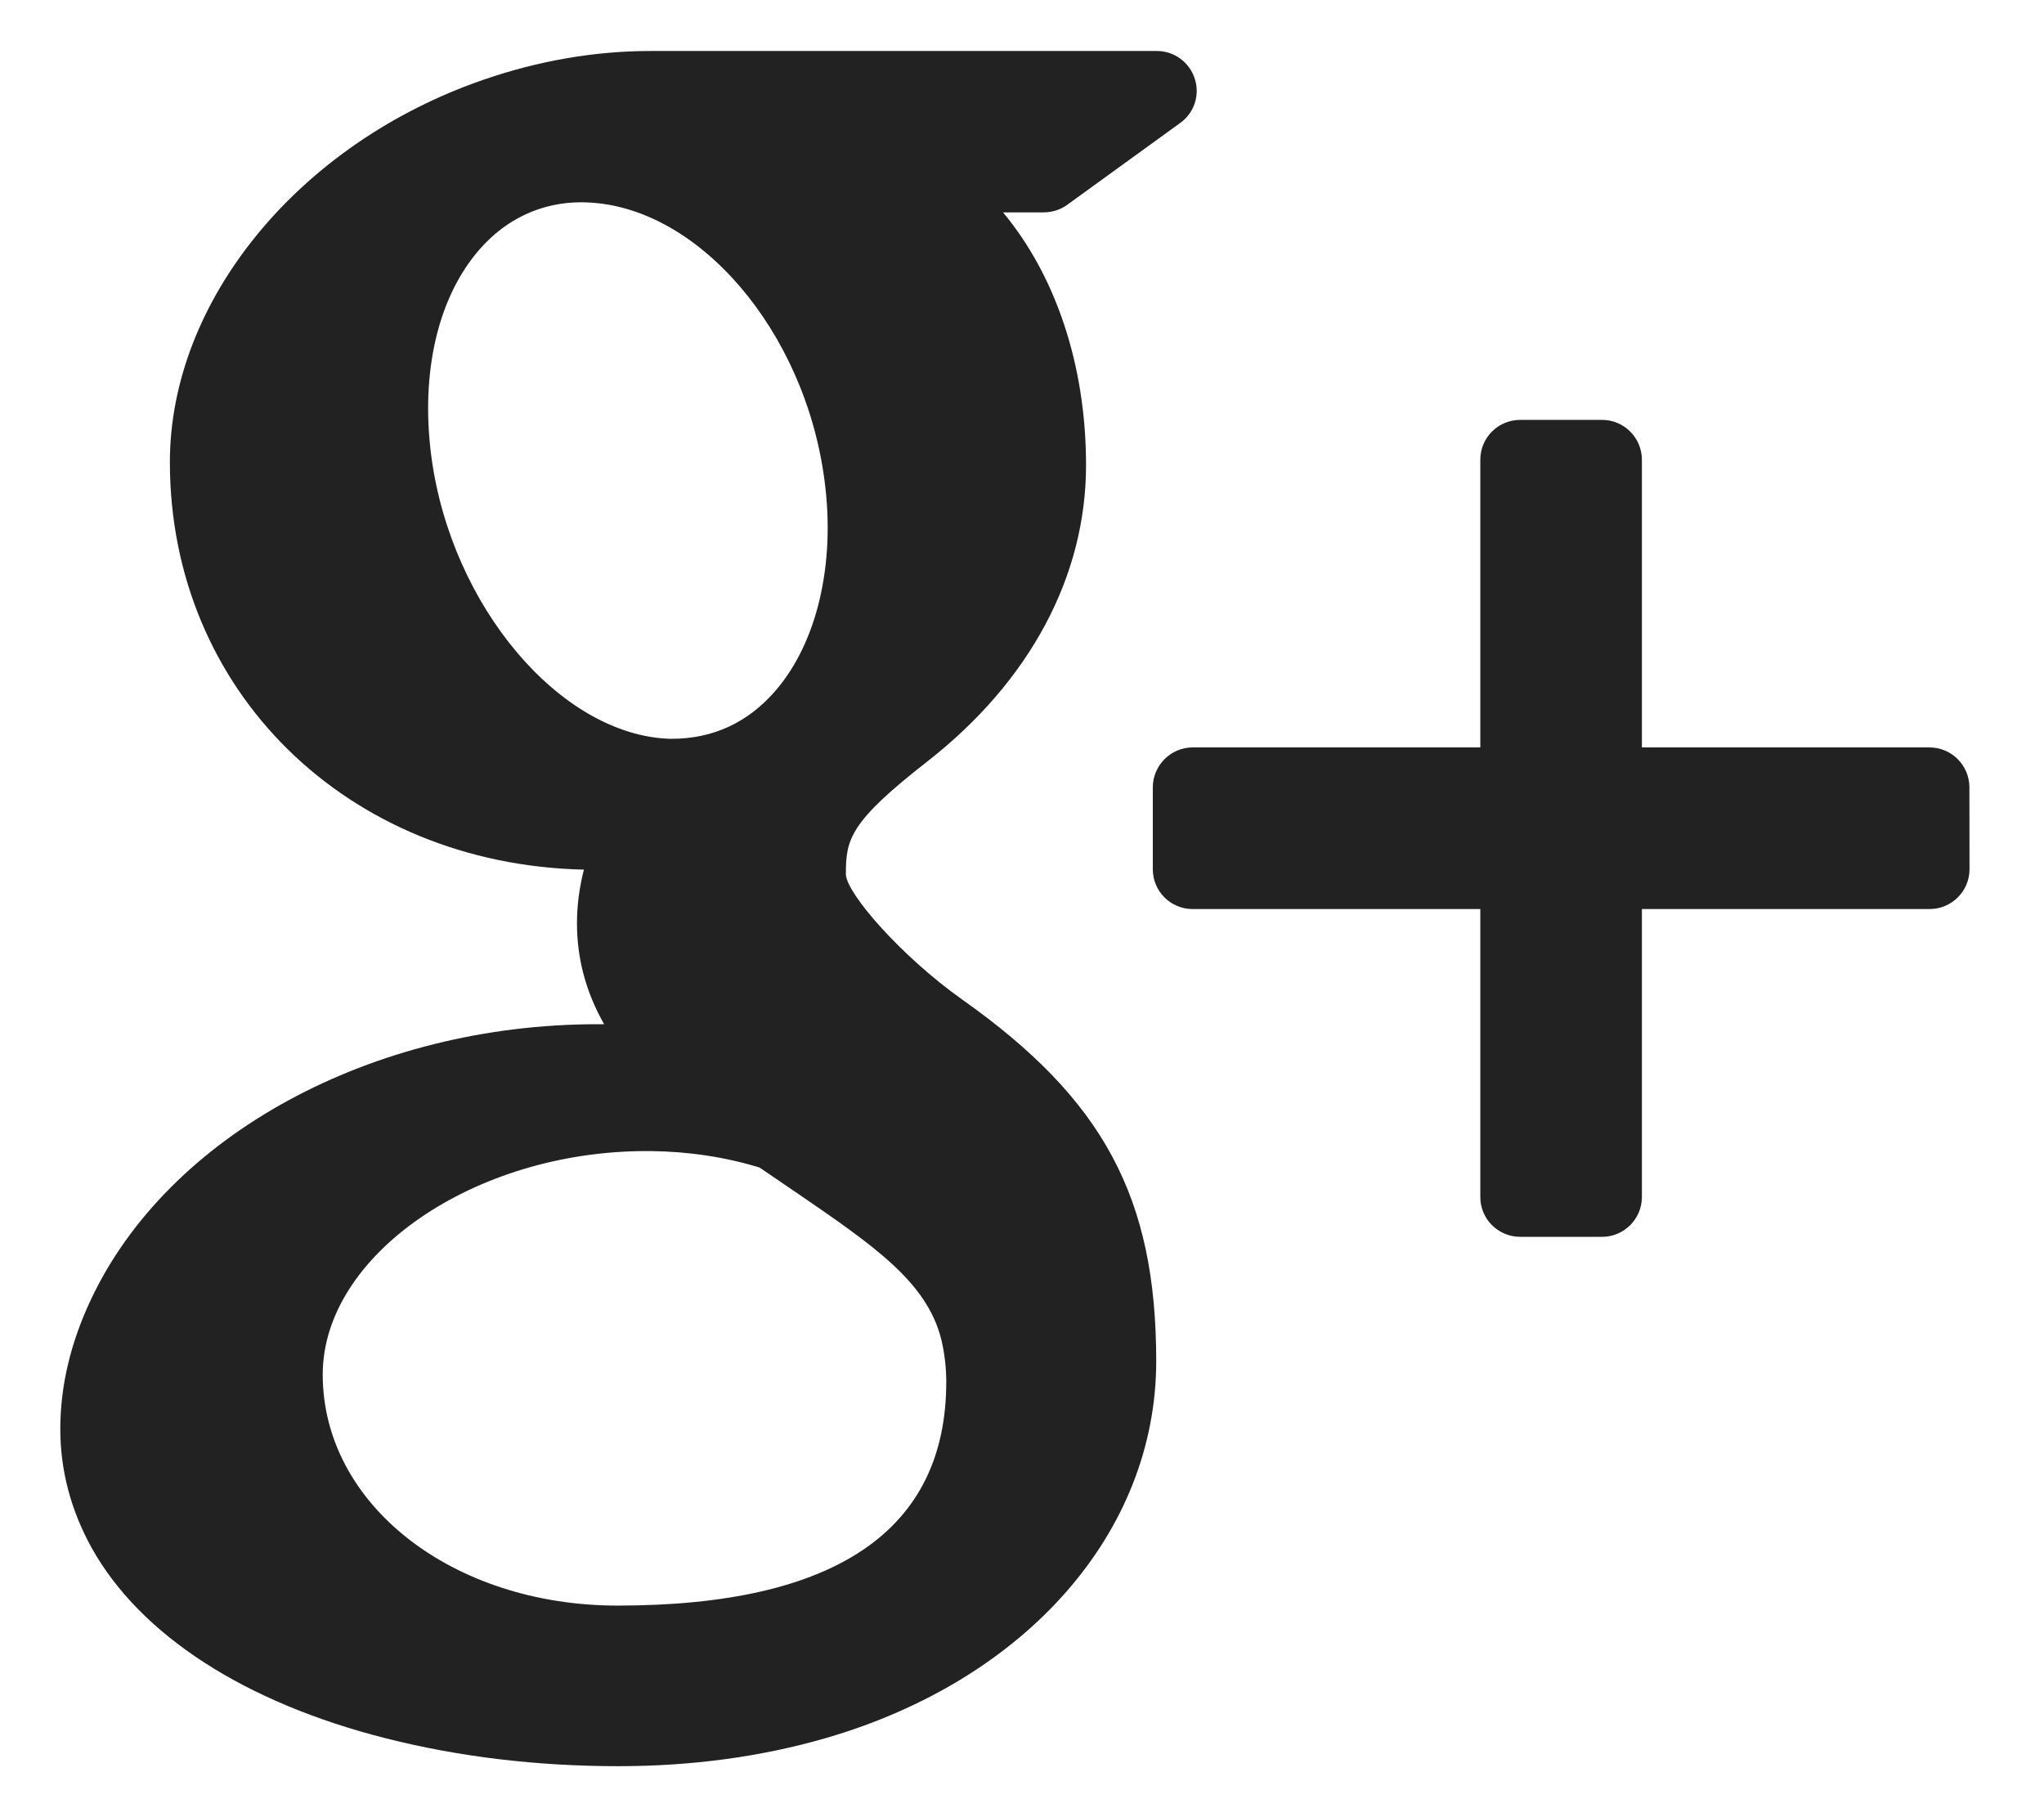
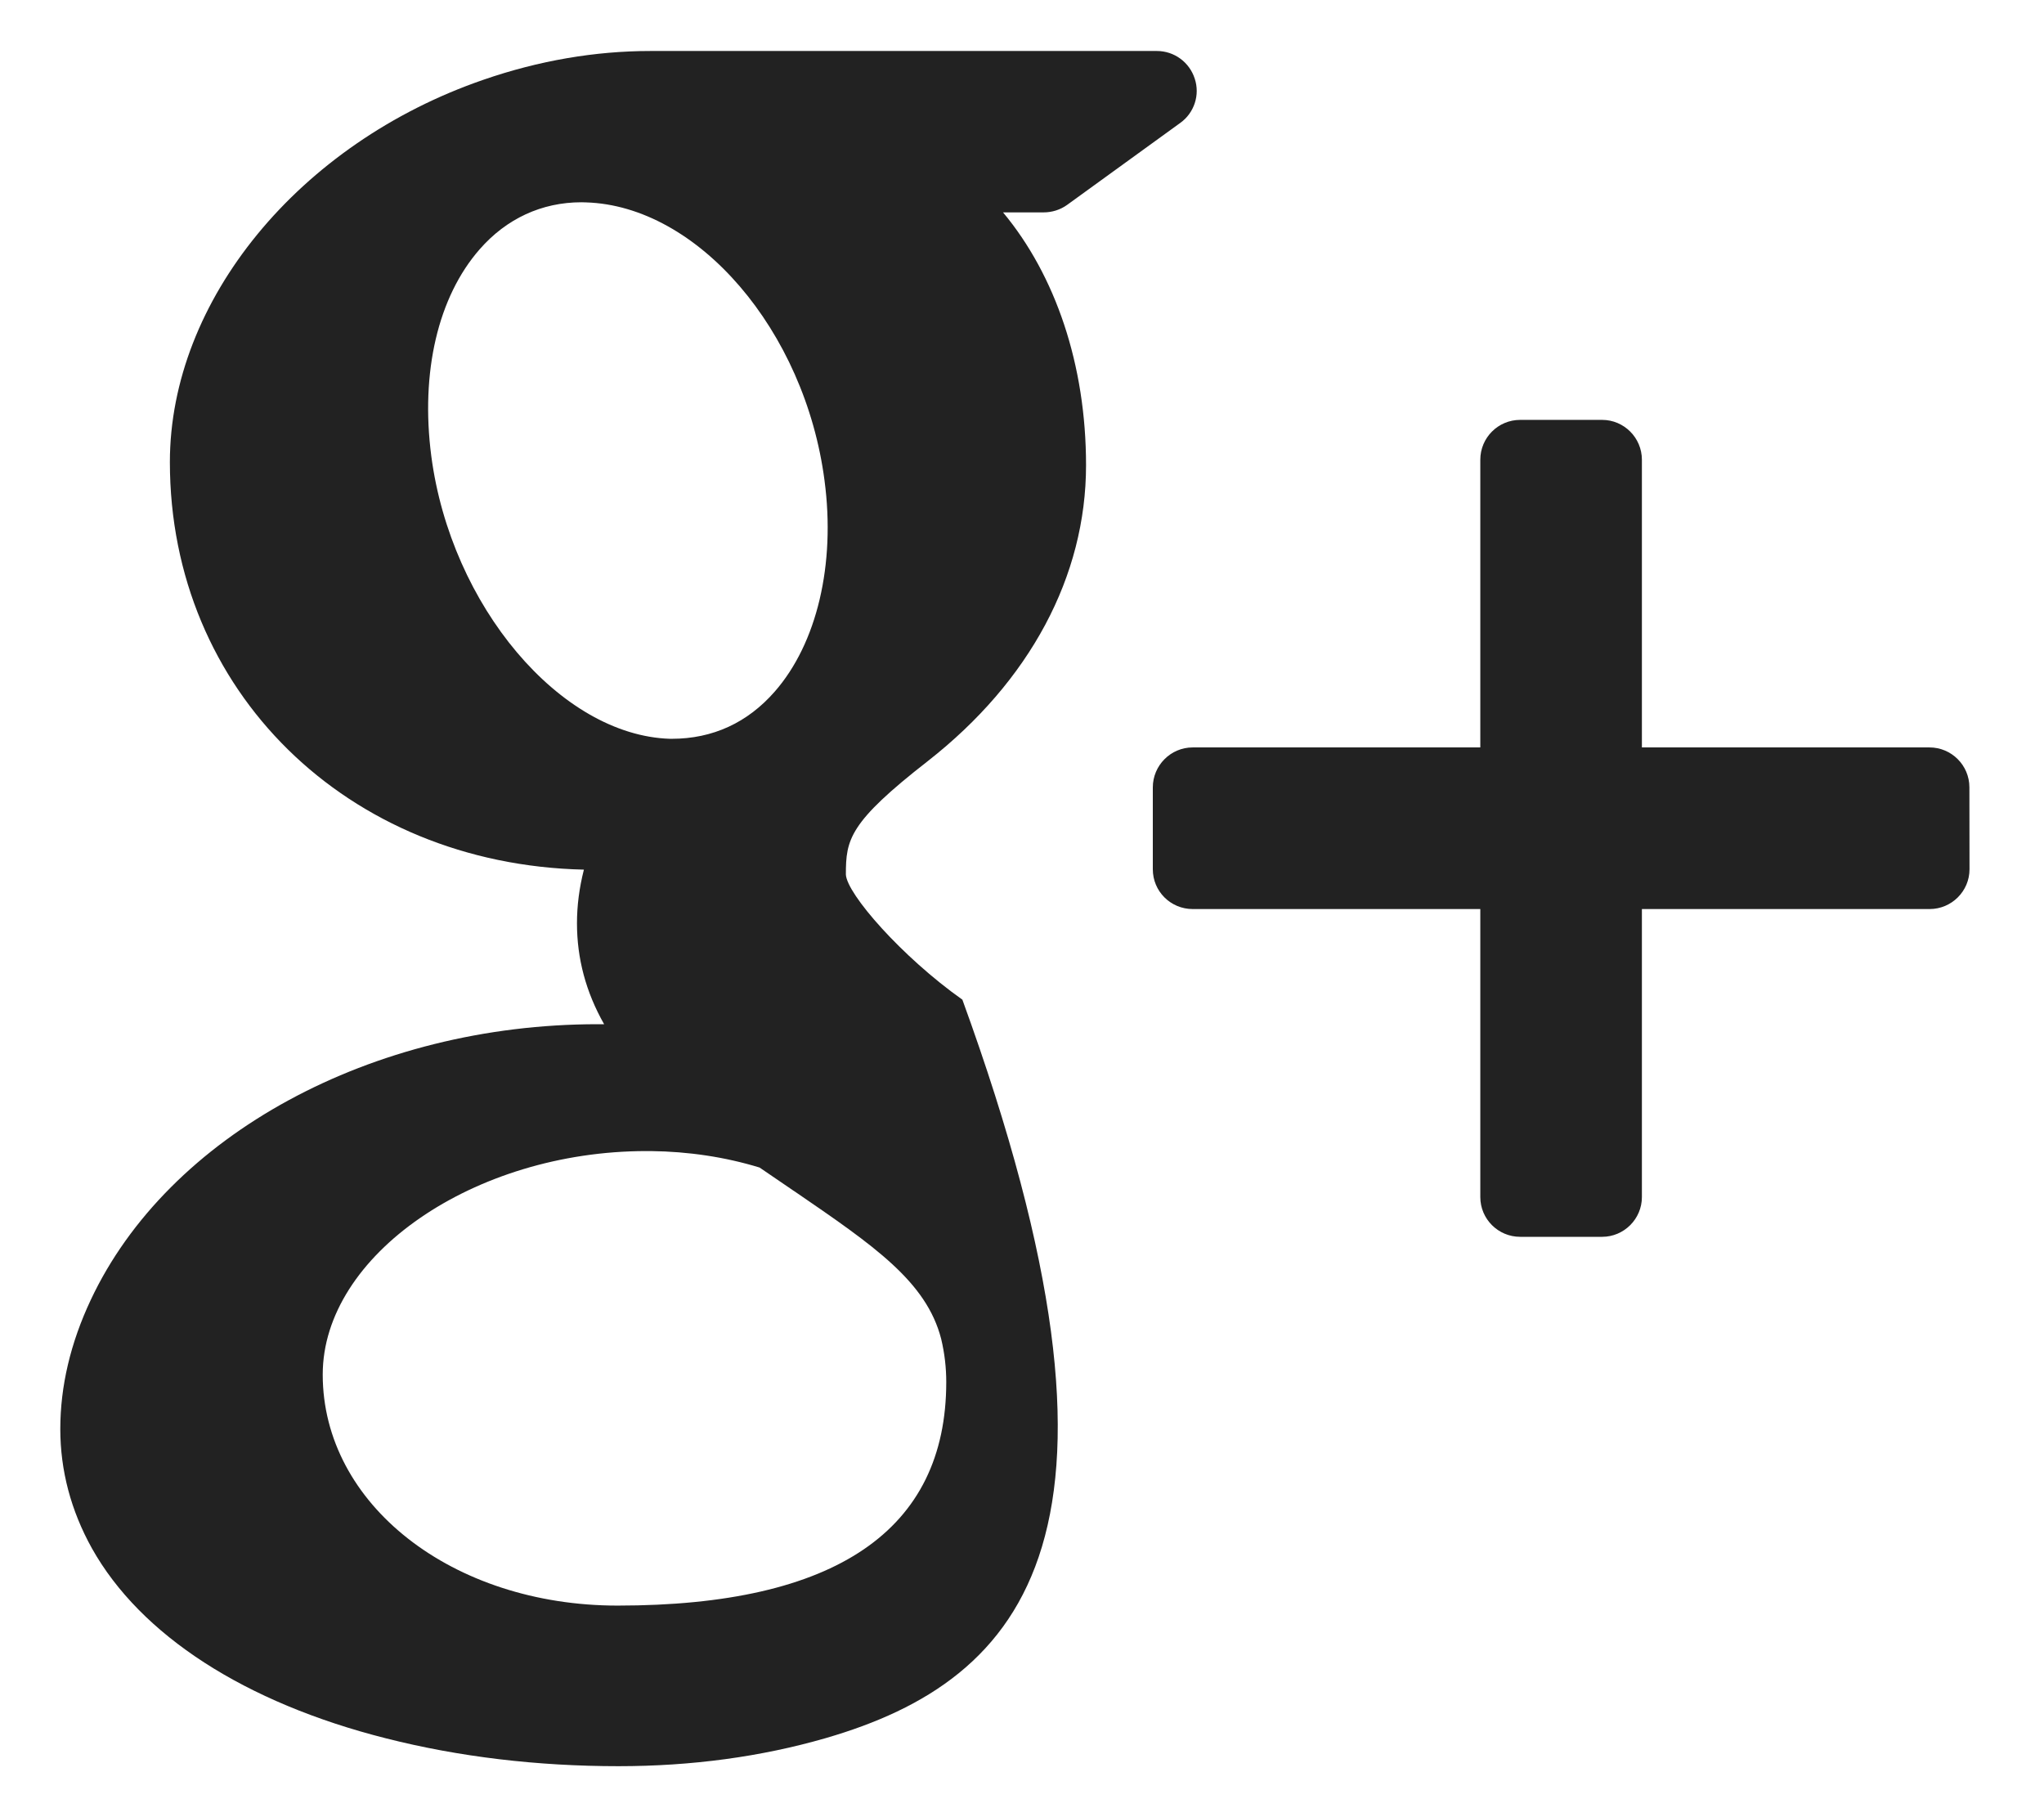
<svg xmlns="http://www.w3.org/2000/svg" width="18" height="16" viewBox="0 0 18 16" fill="none">
-   <path fill-rule="evenodd" clip-rule="evenodd" d="M7.271 15.304C6.704 15.468 6.091 15.551 5.447 15.551C4.731 15.551 4.042 15.469 3.4 15.306C2.157 14.992 1.238 14.398 0.809 13.632C0.625 13.301 0.531 12.948 0.531 12.582C0.531 12.206 0.621 11.824 0.799 11.446C1.48 9.995 3.275 9.018 5.263 9.018H5.32C5.159 8.734 5.081 8.439 5.081 8.129C5.081 7.975 5.101 7.818 5.142 7.657C3.057 7.61 1.496 6.083 1.496 4.069C1.496 2.647 2.632 1.262 4.258 0.702C4.744 0.534 5.24 0.449 5.728 0.449H10.188C10.34 0.449 10.474 0.547 10.521 0.692C10.569 0.835 10.517 0.994 10.394 1.082L9.396 1.805C9.337 1.847 9.265 1.87 9.19 1.87H8.833C9.294 2.423 9.564 3.211 9.564 4.096C9.564 5.073 9.07 5.997 8.171 6.701C7.476 7.242 7.449 7.392 7.449 7.7C7.457 7.87 7.941 8.424 8.475 8.802C9.719 9.682 10.182 10.545 10.182 11.985C10.181 13.49 9.039 14.791 7.271 15.304ZM17.344 7.654C17.344 7.847 17.186 8.004 16.993 8.004H14.459V10.54C14.459 10.733 14.301 10.89 14.109 10.89H13.387C13.193 10.89 13.036 10.733 13.036 10.54V8.004H10.503C10.309 8.004 10.152 7.848 10.152 7.654V6.933C10.152 6.74 10.309 6.581 10.503 6.581H13.036V4.048C13.036 3.854 13.193 3.697 13.387 3.697H14.109C14.301 3.697 14.459 3.854 14.459 4.048V6.581H16.992C17.185 6.581 17.343 6.738 17.343 6.932L17.344 7.654ZM6.991 10.486C6.934 10.448 6.877 10.409 6.818 10.368L6.818 10.368C6.776 10.339 6.733 10.31 6.689 10.28C6.385 10.187 6.063 10.139 5.732 10.135H5.692C4.173 10.135 2.842 11.054 2.842 12.103C2.842 13.245 3.983 14.137 5.439 14.137C7.36 14.137 8.333 13.473 8.333 12.168C8.333 12.045 8.319 11.917 8.288 11.788C8.158 11.284 7.697 10.969 6.999 10.491L6.991 10.486ZM5.915 6.505H5.914H5.9C4.935 6.475 3.971 5.335 3.798 4.015C3.702 3.278 3.857 2.614 4.224 2.195C4.46 1.925 4.771 1.781 5.12 1.781L5.159 1.782C6.145 1.811 7.089 2.91 7.261 4.231C7.359 4.97 7.194 5.666 6.822 6.09C6.584 6.362 6.278 6.505 5.915 6.505Z" fill="#222222" />
+   <path fill-rule="evenodd" clip-rule="evenodd" d="M7.271 15.304C6.704 15.468 6.091 15.551 5.447 15.551C4.731 15.551 4.042 15.469 3.4 15.306C2.157 14.992 1.238 14.398 0.809 13.632C0.625 13.301 0.531 12.948 0.531 12.582C0.531 12.206 0.621 11.824 0.799 11.446C1.48 9.995 3.275 9.018 5.263 9.018H5.32C5.159 8.734 5.081 8.439 5.081 8.129C5.081 7.975 5.101 7.818 5.142 7.657C3.057 7.61 1.496 6.083 1.496 4.069C1.496 2.647 2.632 1.262 4.258 0.702C4.744 0.534 5.24 0.449 5.728 0.449H10.188C10.34 0.449 10.474 0.547 10.521 0.692C10.569 0.835 10.517 0.994 10.394 1.082L9.396 1.805C9.337 1.847 9.265 1.87 9.19 1.87H8.833C9.294 2.423 9.564 3.211 9.564 4.096C9.564 5.073 9.07 5.997 8.171 6.701C7.476 7.242 7.449 7.392 7.449 7.7C7.457 7.87 7.941 8.424 8.475 8.802C10.181 13.49 9.039 14.791 7.271 15.304ZM17.344 7.654C17.344 7.847 17.186 8.004 16.993 8.004H14.459V10.54C14.459 10.733 14.301 10.89 14.109 10.89H13.387C13.193 10.89 13.036 10.733 13.036 10.54V8.004H10.503C10.309 8.004 10.152 7.848 10.152 7.654V6.933C10.152 6.74 10.309 6.581 10.503 6.581H13.036V4.048C13.036 3.854 13.193 3.697 13.387 3.697H14.109C14.301 3.697 14.459 3.854 14.459 4.048V6.581H16.992C17.185 6.581 17.343 6.738 17.343 6.932L17.344 7.654ZM6.991 10.486C6.934 10.448 6.877 10.409 6.818 10.368L6.818 10.368C6.776 10.339 6.733 10.31 6.689 10.28C6.385 10.187 6.063 10.139 5.732 10.135H5.692C4.173 10.135 2.842 11.054 2.842 12.103C2.842 13.245 3.983 14.137 5.439 14.137C7.36 14.137 8.333 13.473 8.333 12.168C8.333 12.045 8.319 11.917 8.288 11.788C8.158 11.284 7.697 10.969 6.999 10.491L6.991 10.486ZM5.915 6.505H5.914H5.9C4.935 6.475 3.971 5.335 3.798 4.015C3.702 3.278 3.857 2.614 4.224 2.195C4.46 1.925 4.771 1.781 5.12 1.781L5.159 1.782C6.145 1.811 7.089 2.91 7.261 4.231C7.359 4.97 7.194 5.666 6.822 6.09C6.584 6.362 6.278 6.505 5.915 6.505Z" fill="#222222" />
</svg>